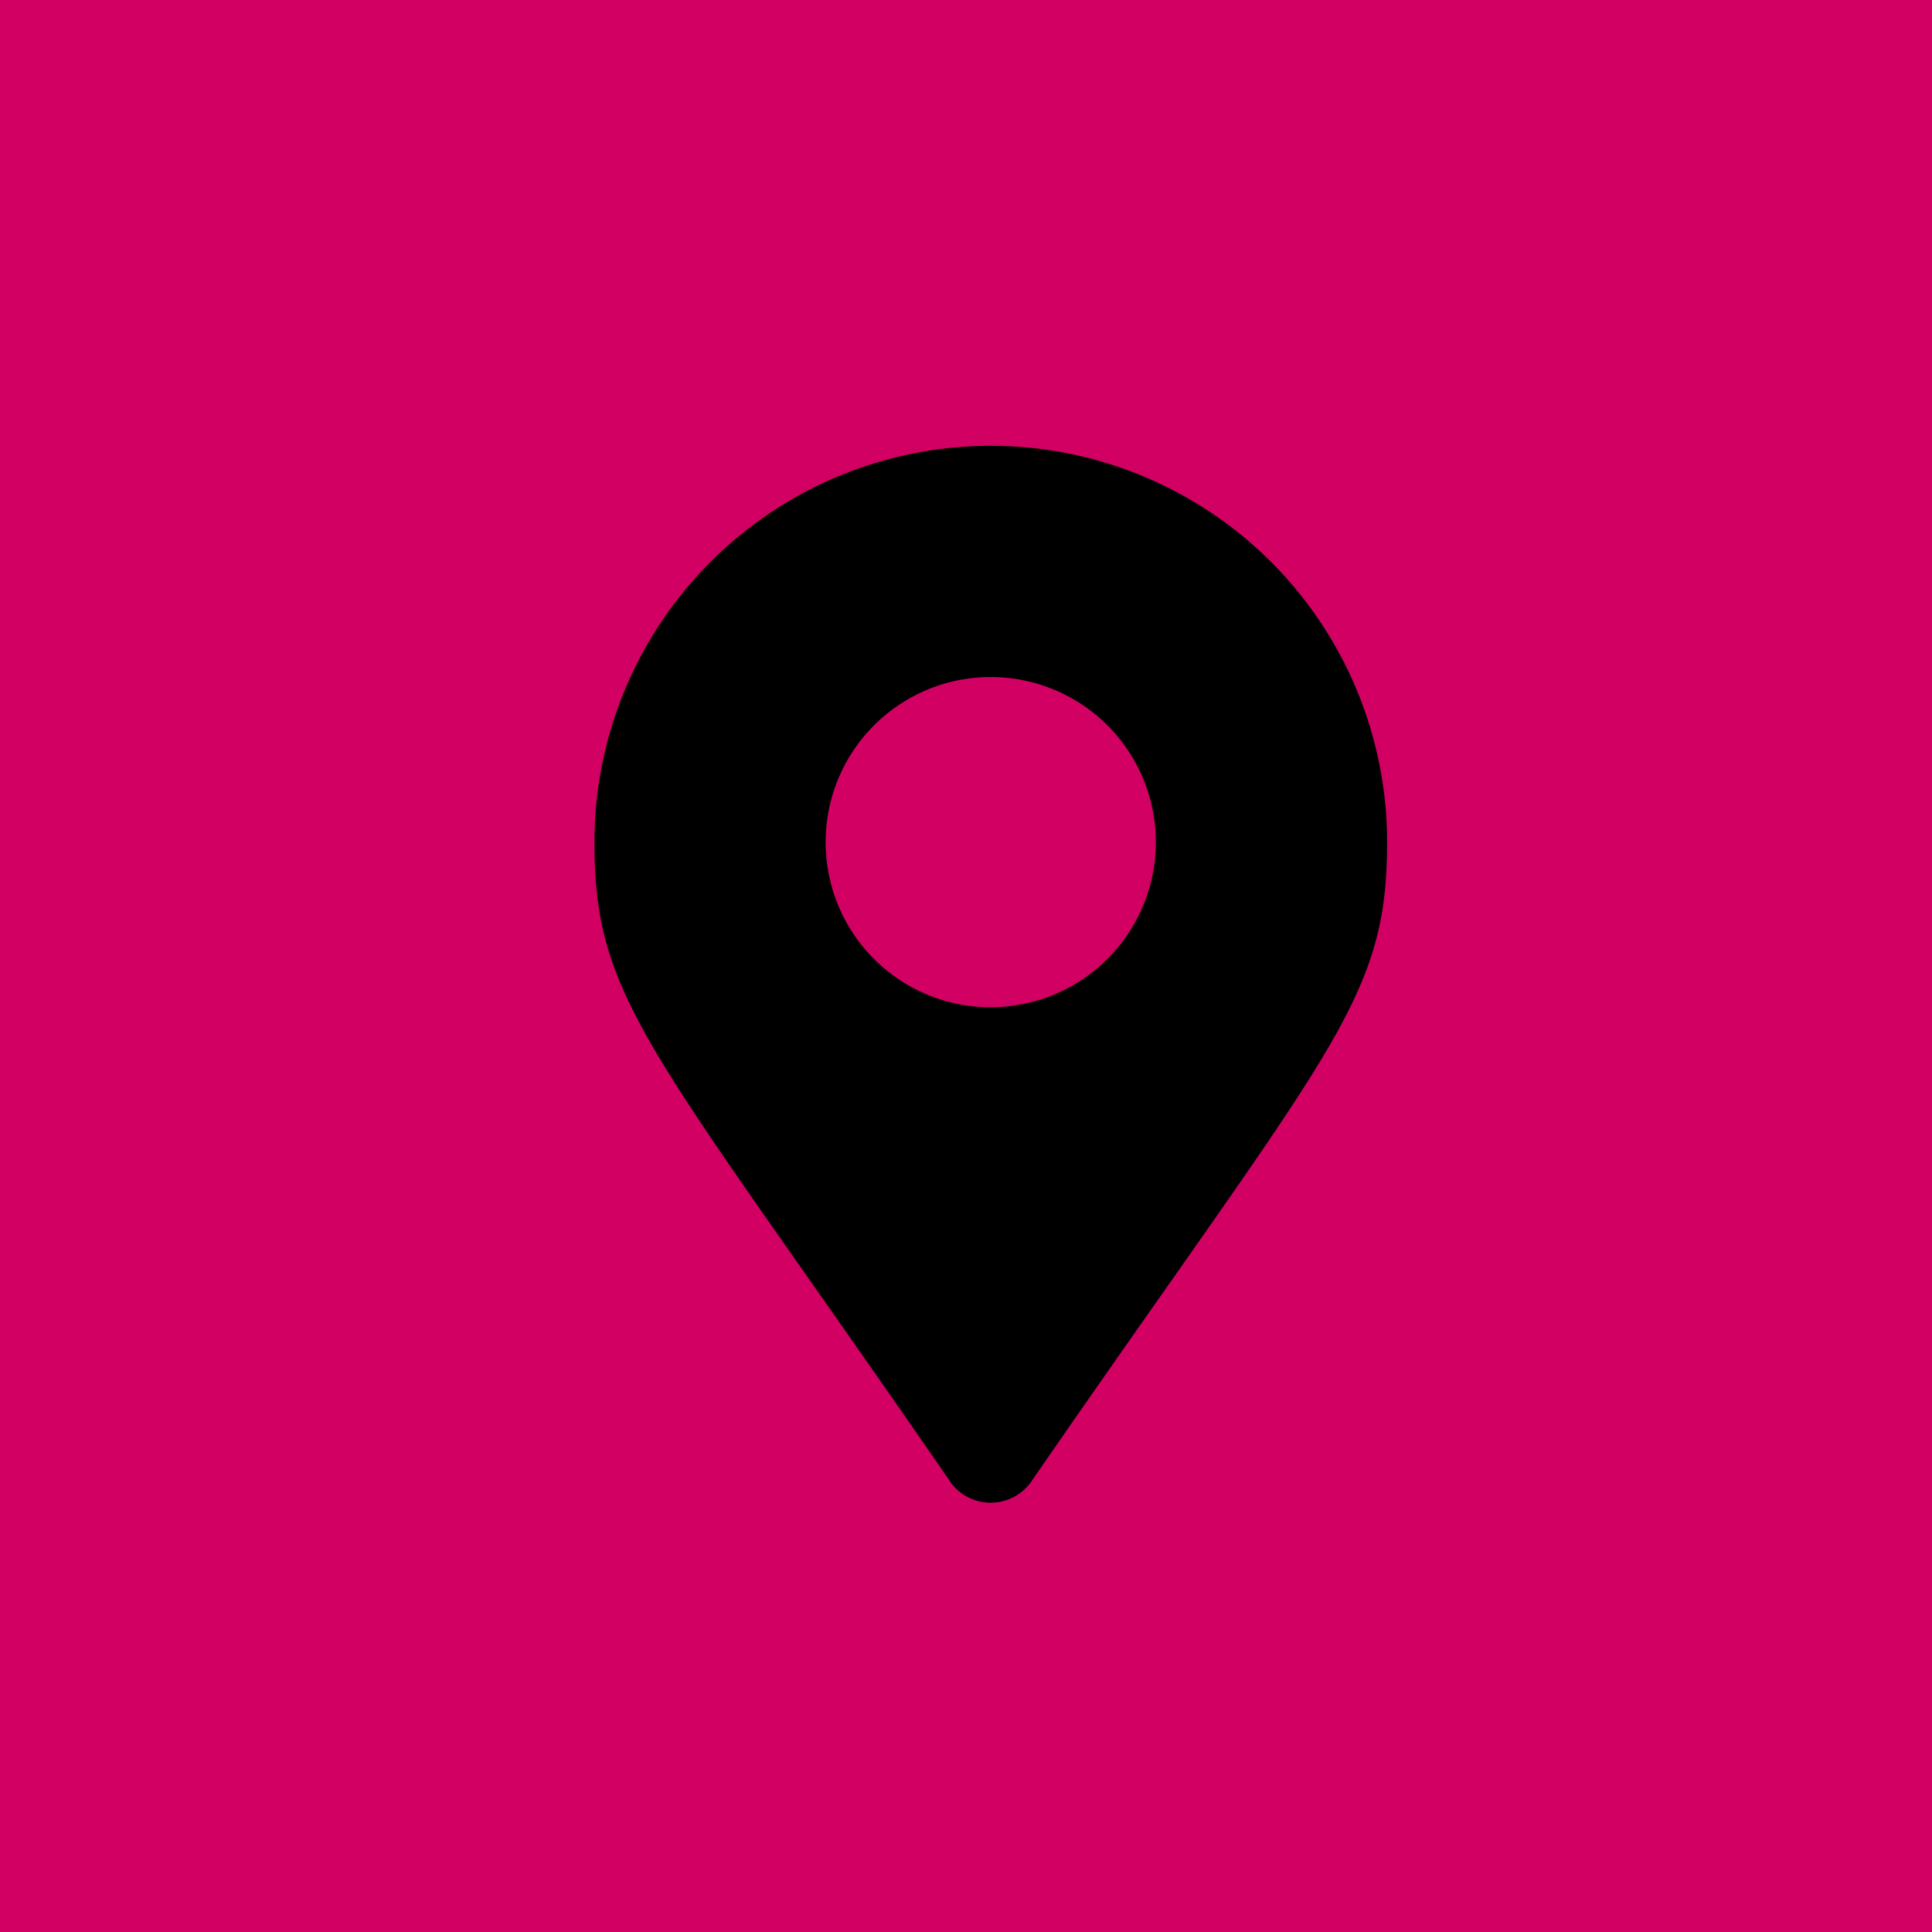
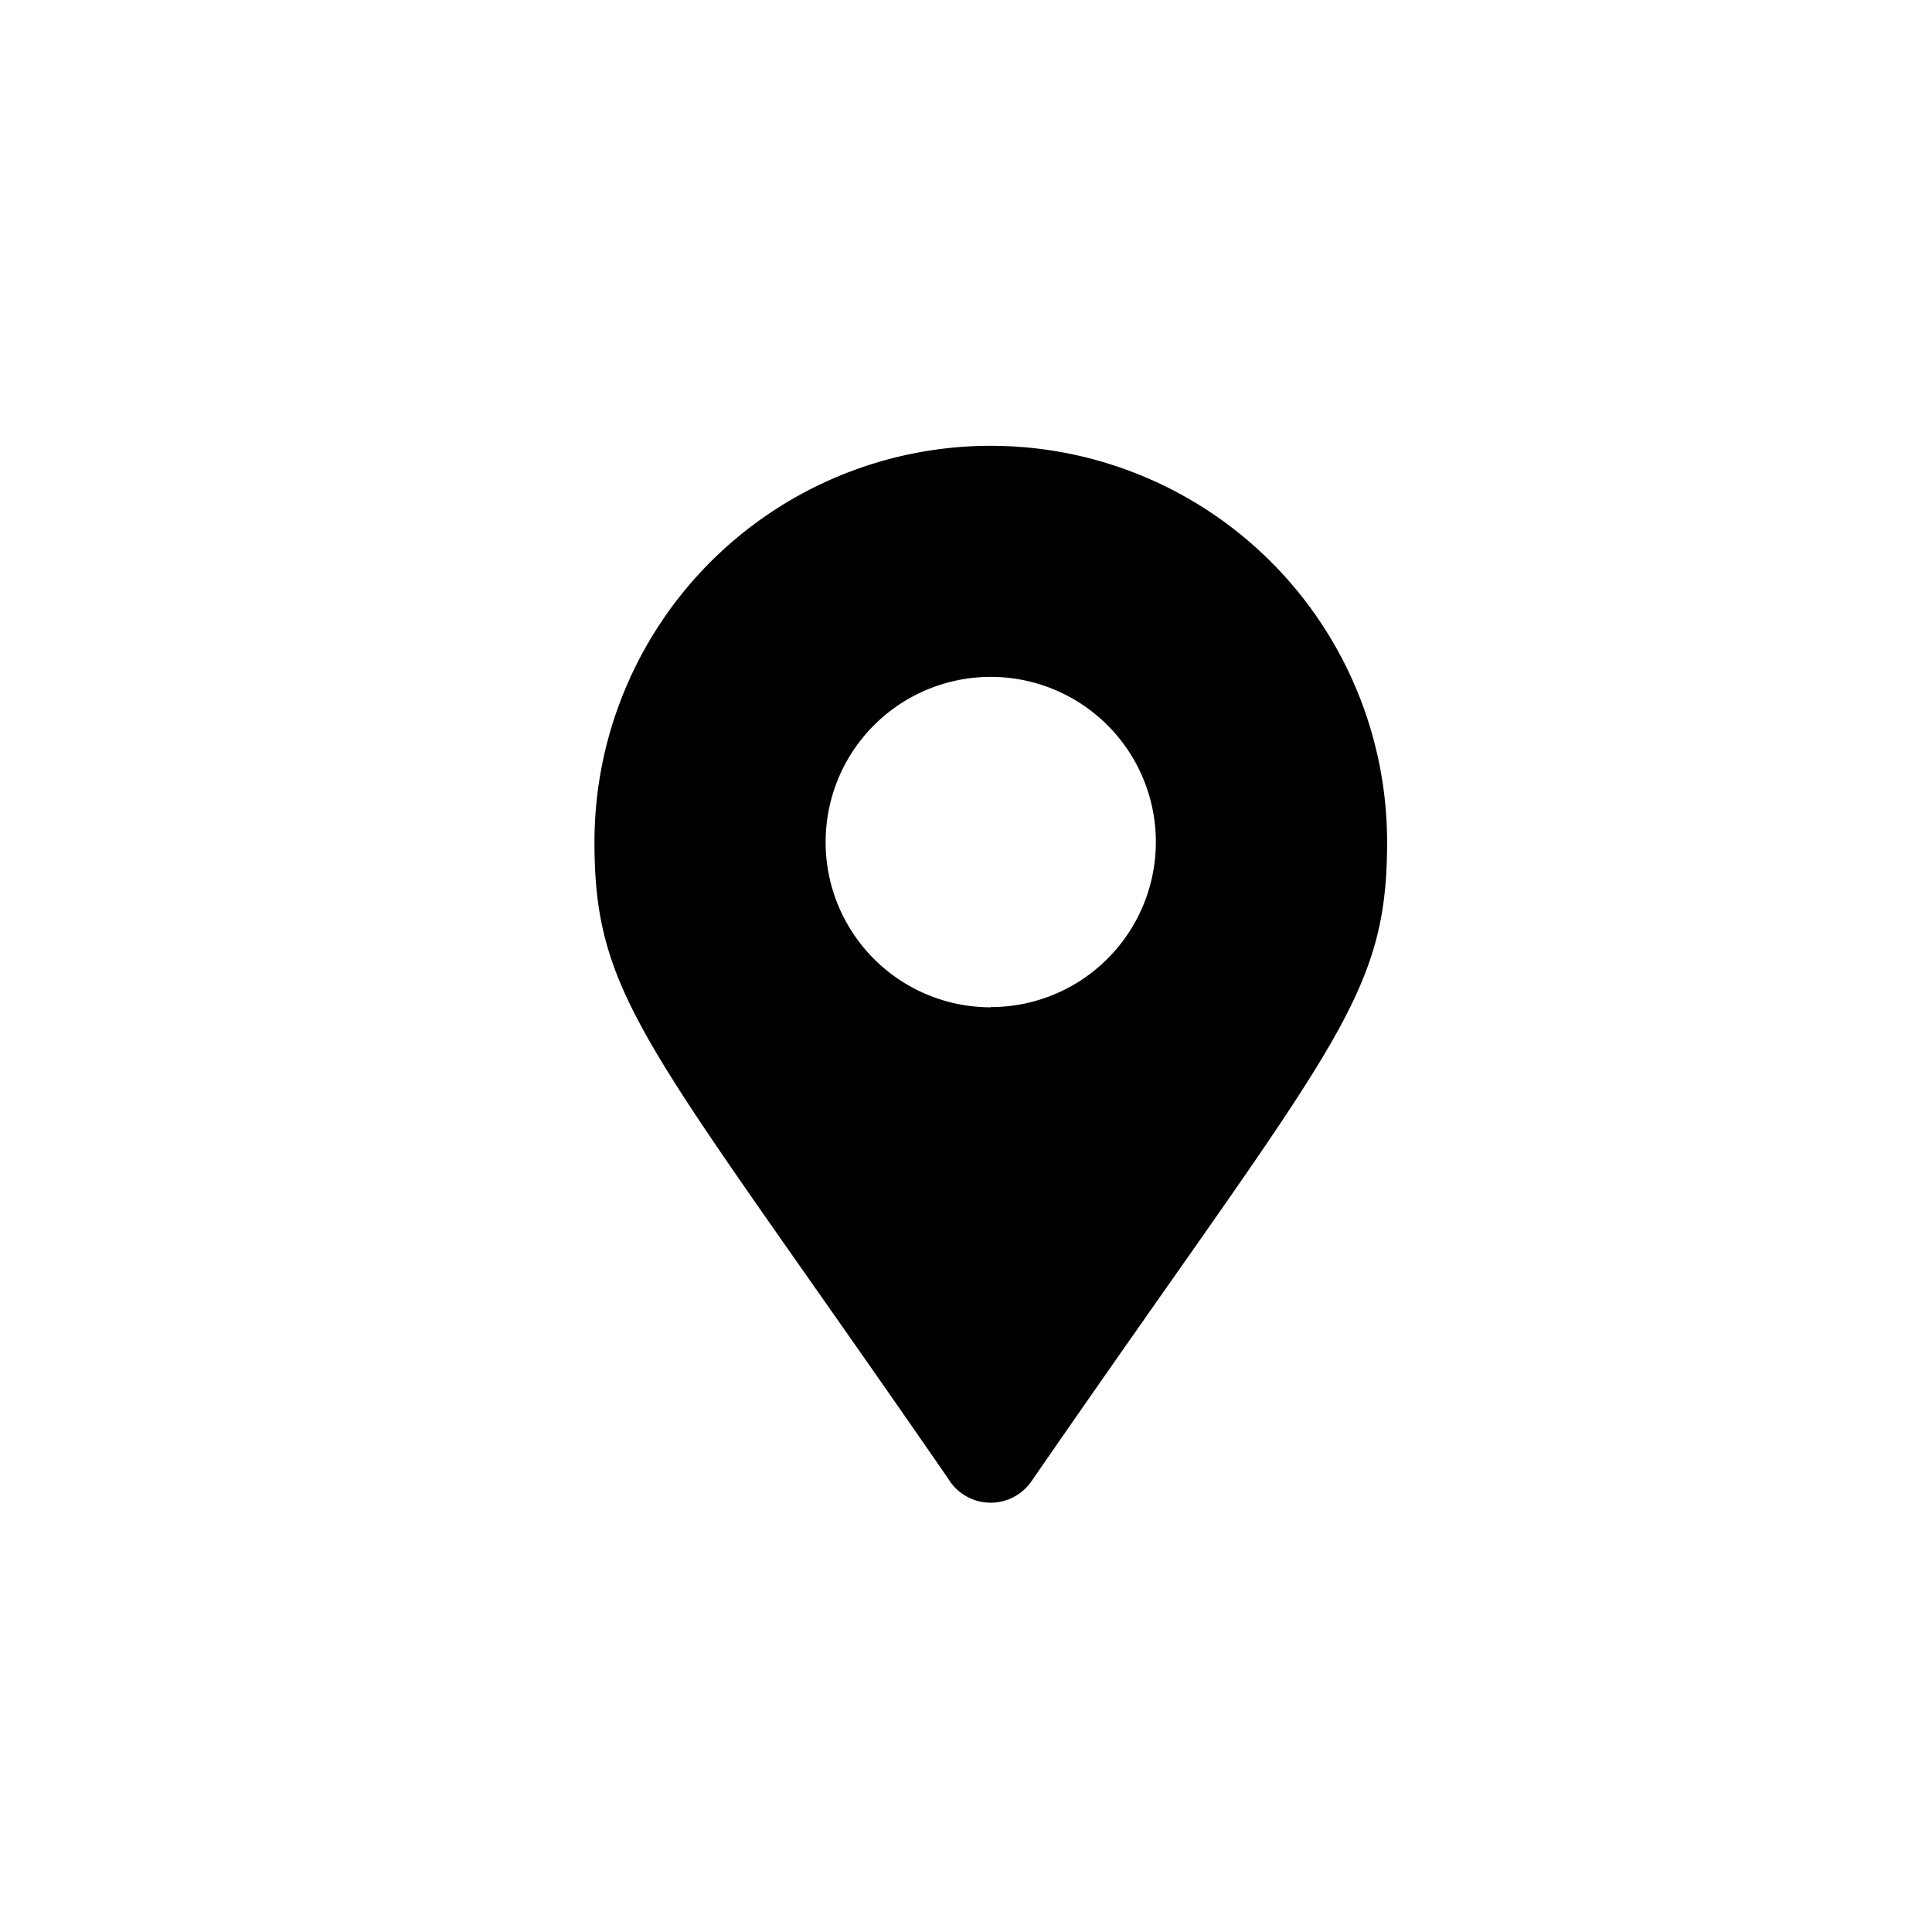
<svg xmlns="http://www.w3.org/2000/svg" width="26" height="26" viewBox="0 0 26 26">
  <g id="Group_165" data-name="Group 165" transform="translate(-463 -4156)">
-     <rect id="Rectangle_80" data-name="Rectangle 80" width="26" height="26" transform="translate(463 4156)" fill="#d20063" />
-     <path id="Icon_awesome-map-marker-alt" data-name="Icon awesome-map-marker-alt" d="M4.785,13.935C.749,8.084,0,7.484,0,5.333a5.333,5.333,0,0,1,10.667,0c0,2.15-.749,2.751-4.785,8.6a.667.667,0,0,1-1.1,0Zm.548-6.38A2.222,2.222,0,1,0,3.111,5.333,2.222,2.222,0,0,0,5.333,7.556Z" transform="translate(471 4162)" />
+     <path id="Icon_awesome-map-marker-alt" data-name="Icon awesome-map-marker-alt" d="M4.785,13.935C.749,8.084,0,7.484,0,5.333a5.333,5.333,0,0,1,10.667,0c0,2.15-.749,2.751-4.785,8.6a.667.667,0,0,1-1.1,0m.548-6.38A2.222,2.222,0,1,0,3.111,5.333,2.222,2.222,0,0,0,5.333,7.556Z" transform="translate(471 4162)" />
  </g>
</svg>